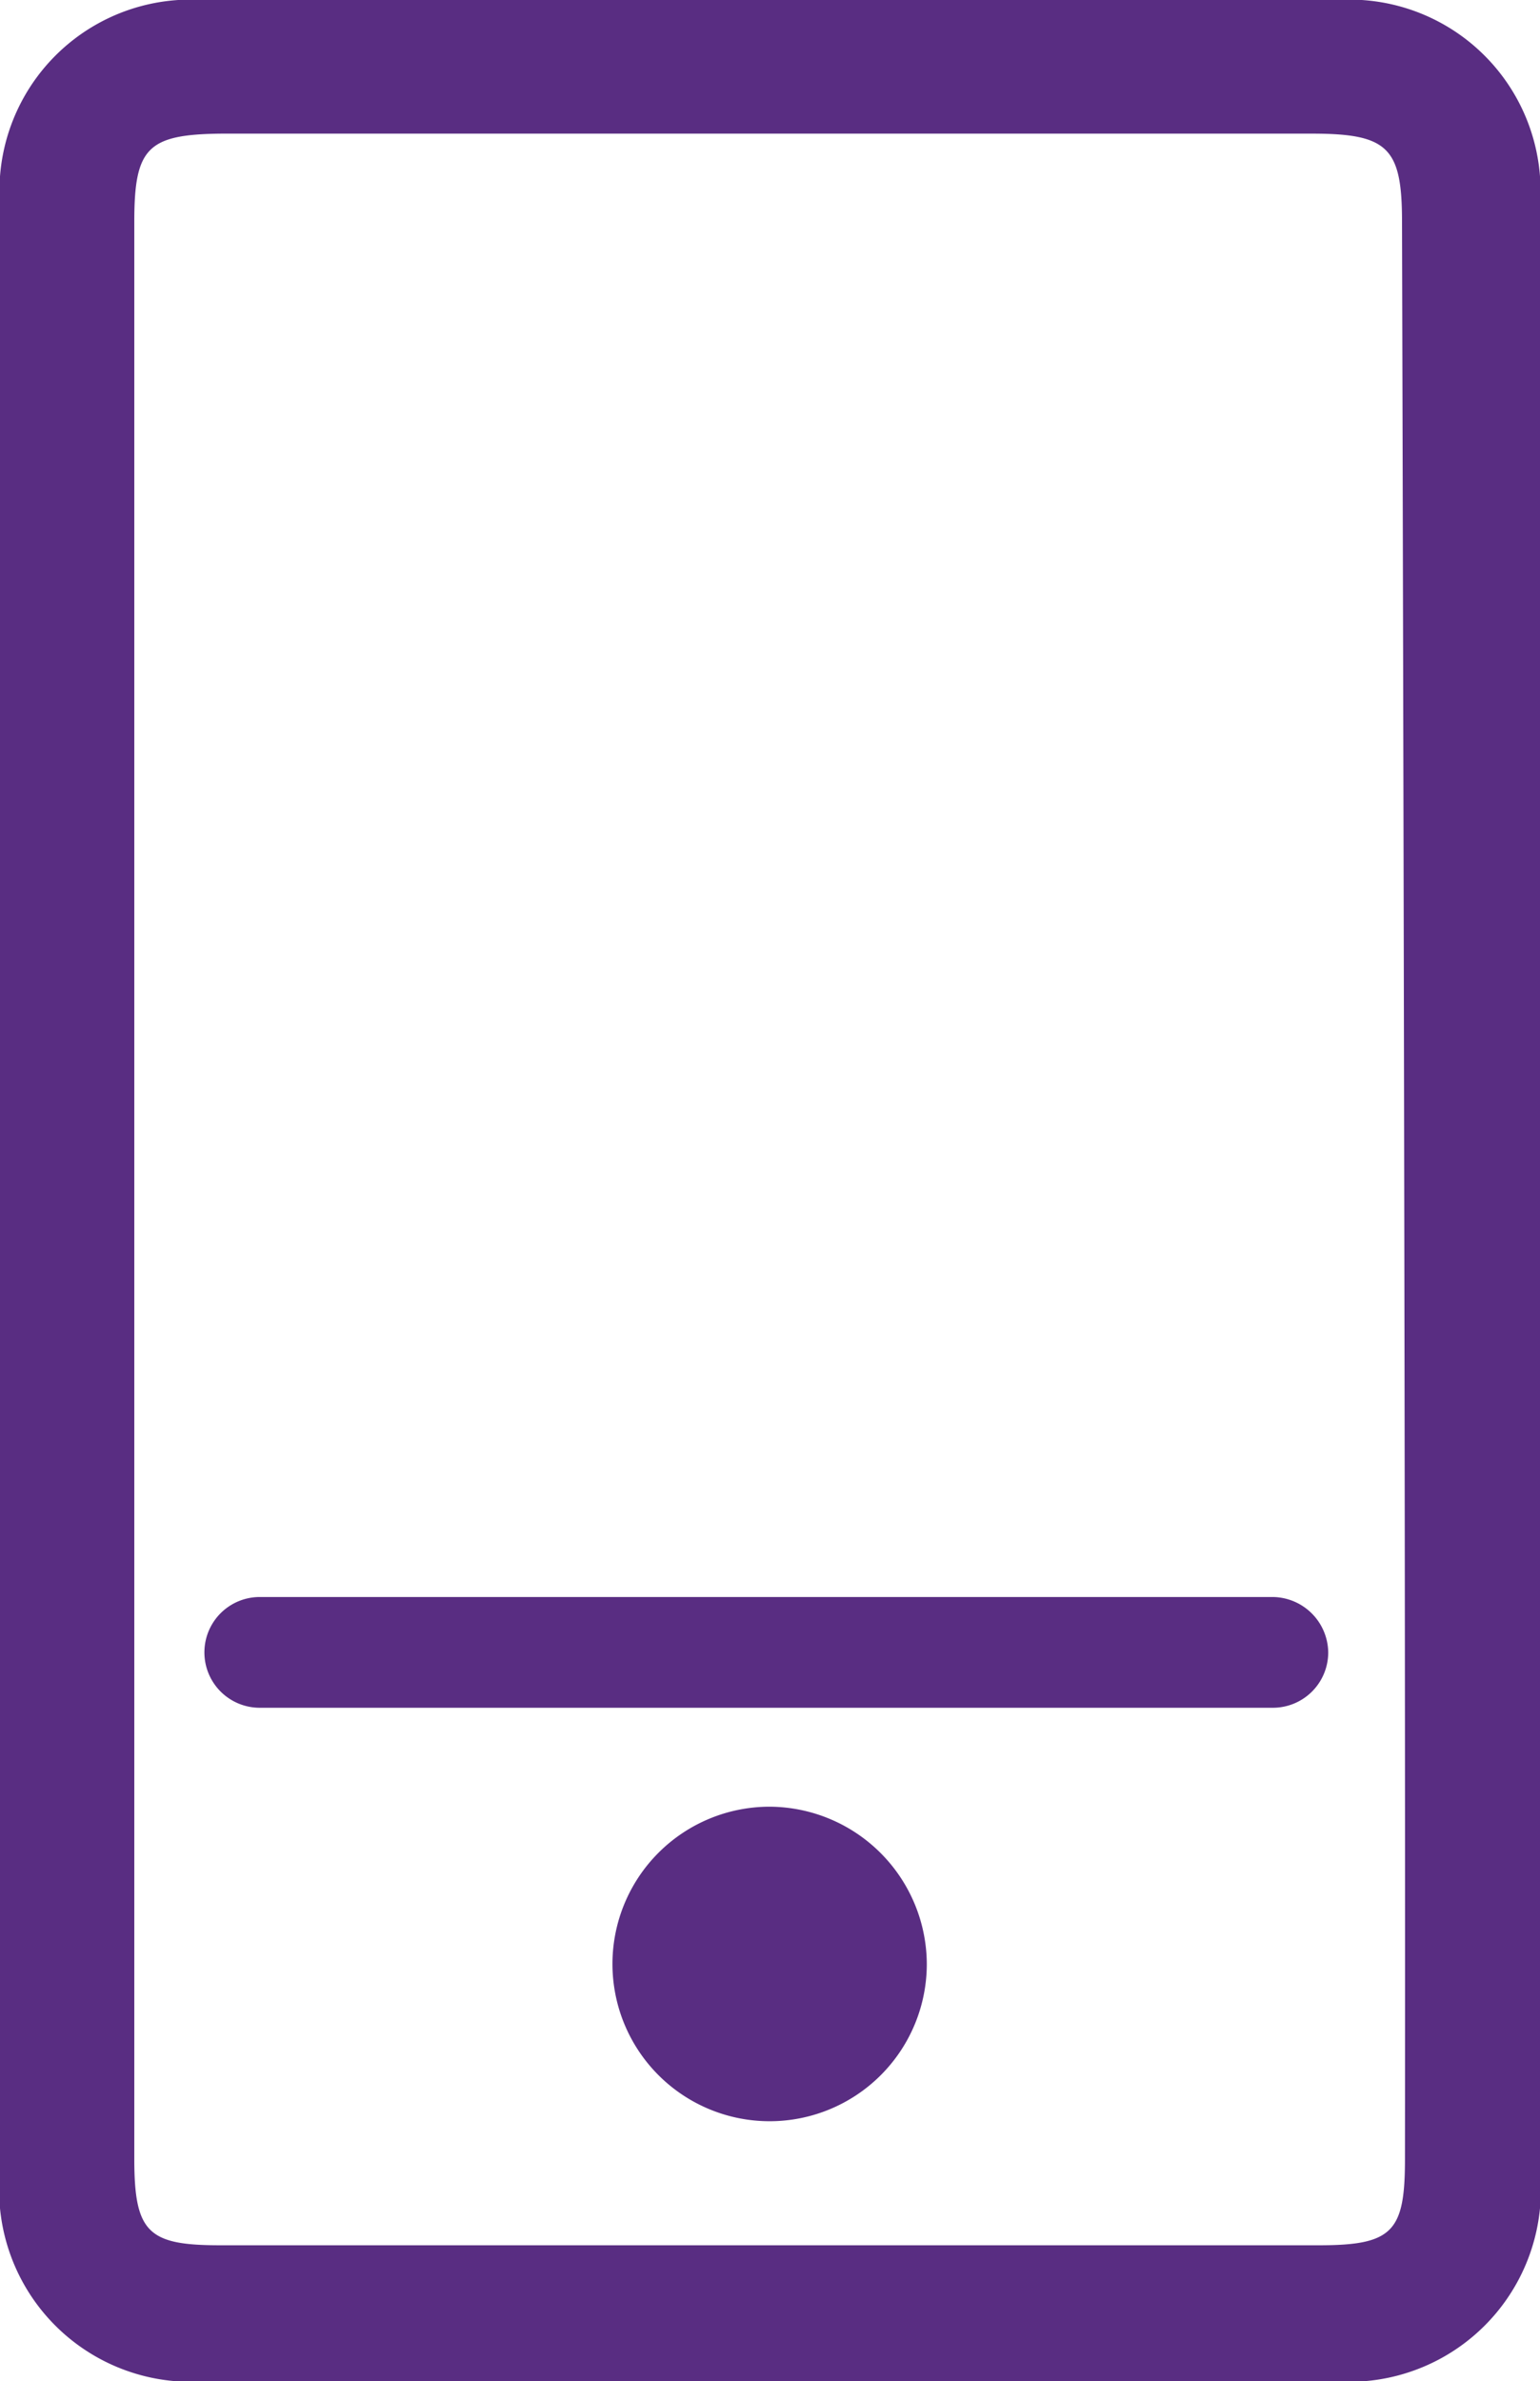
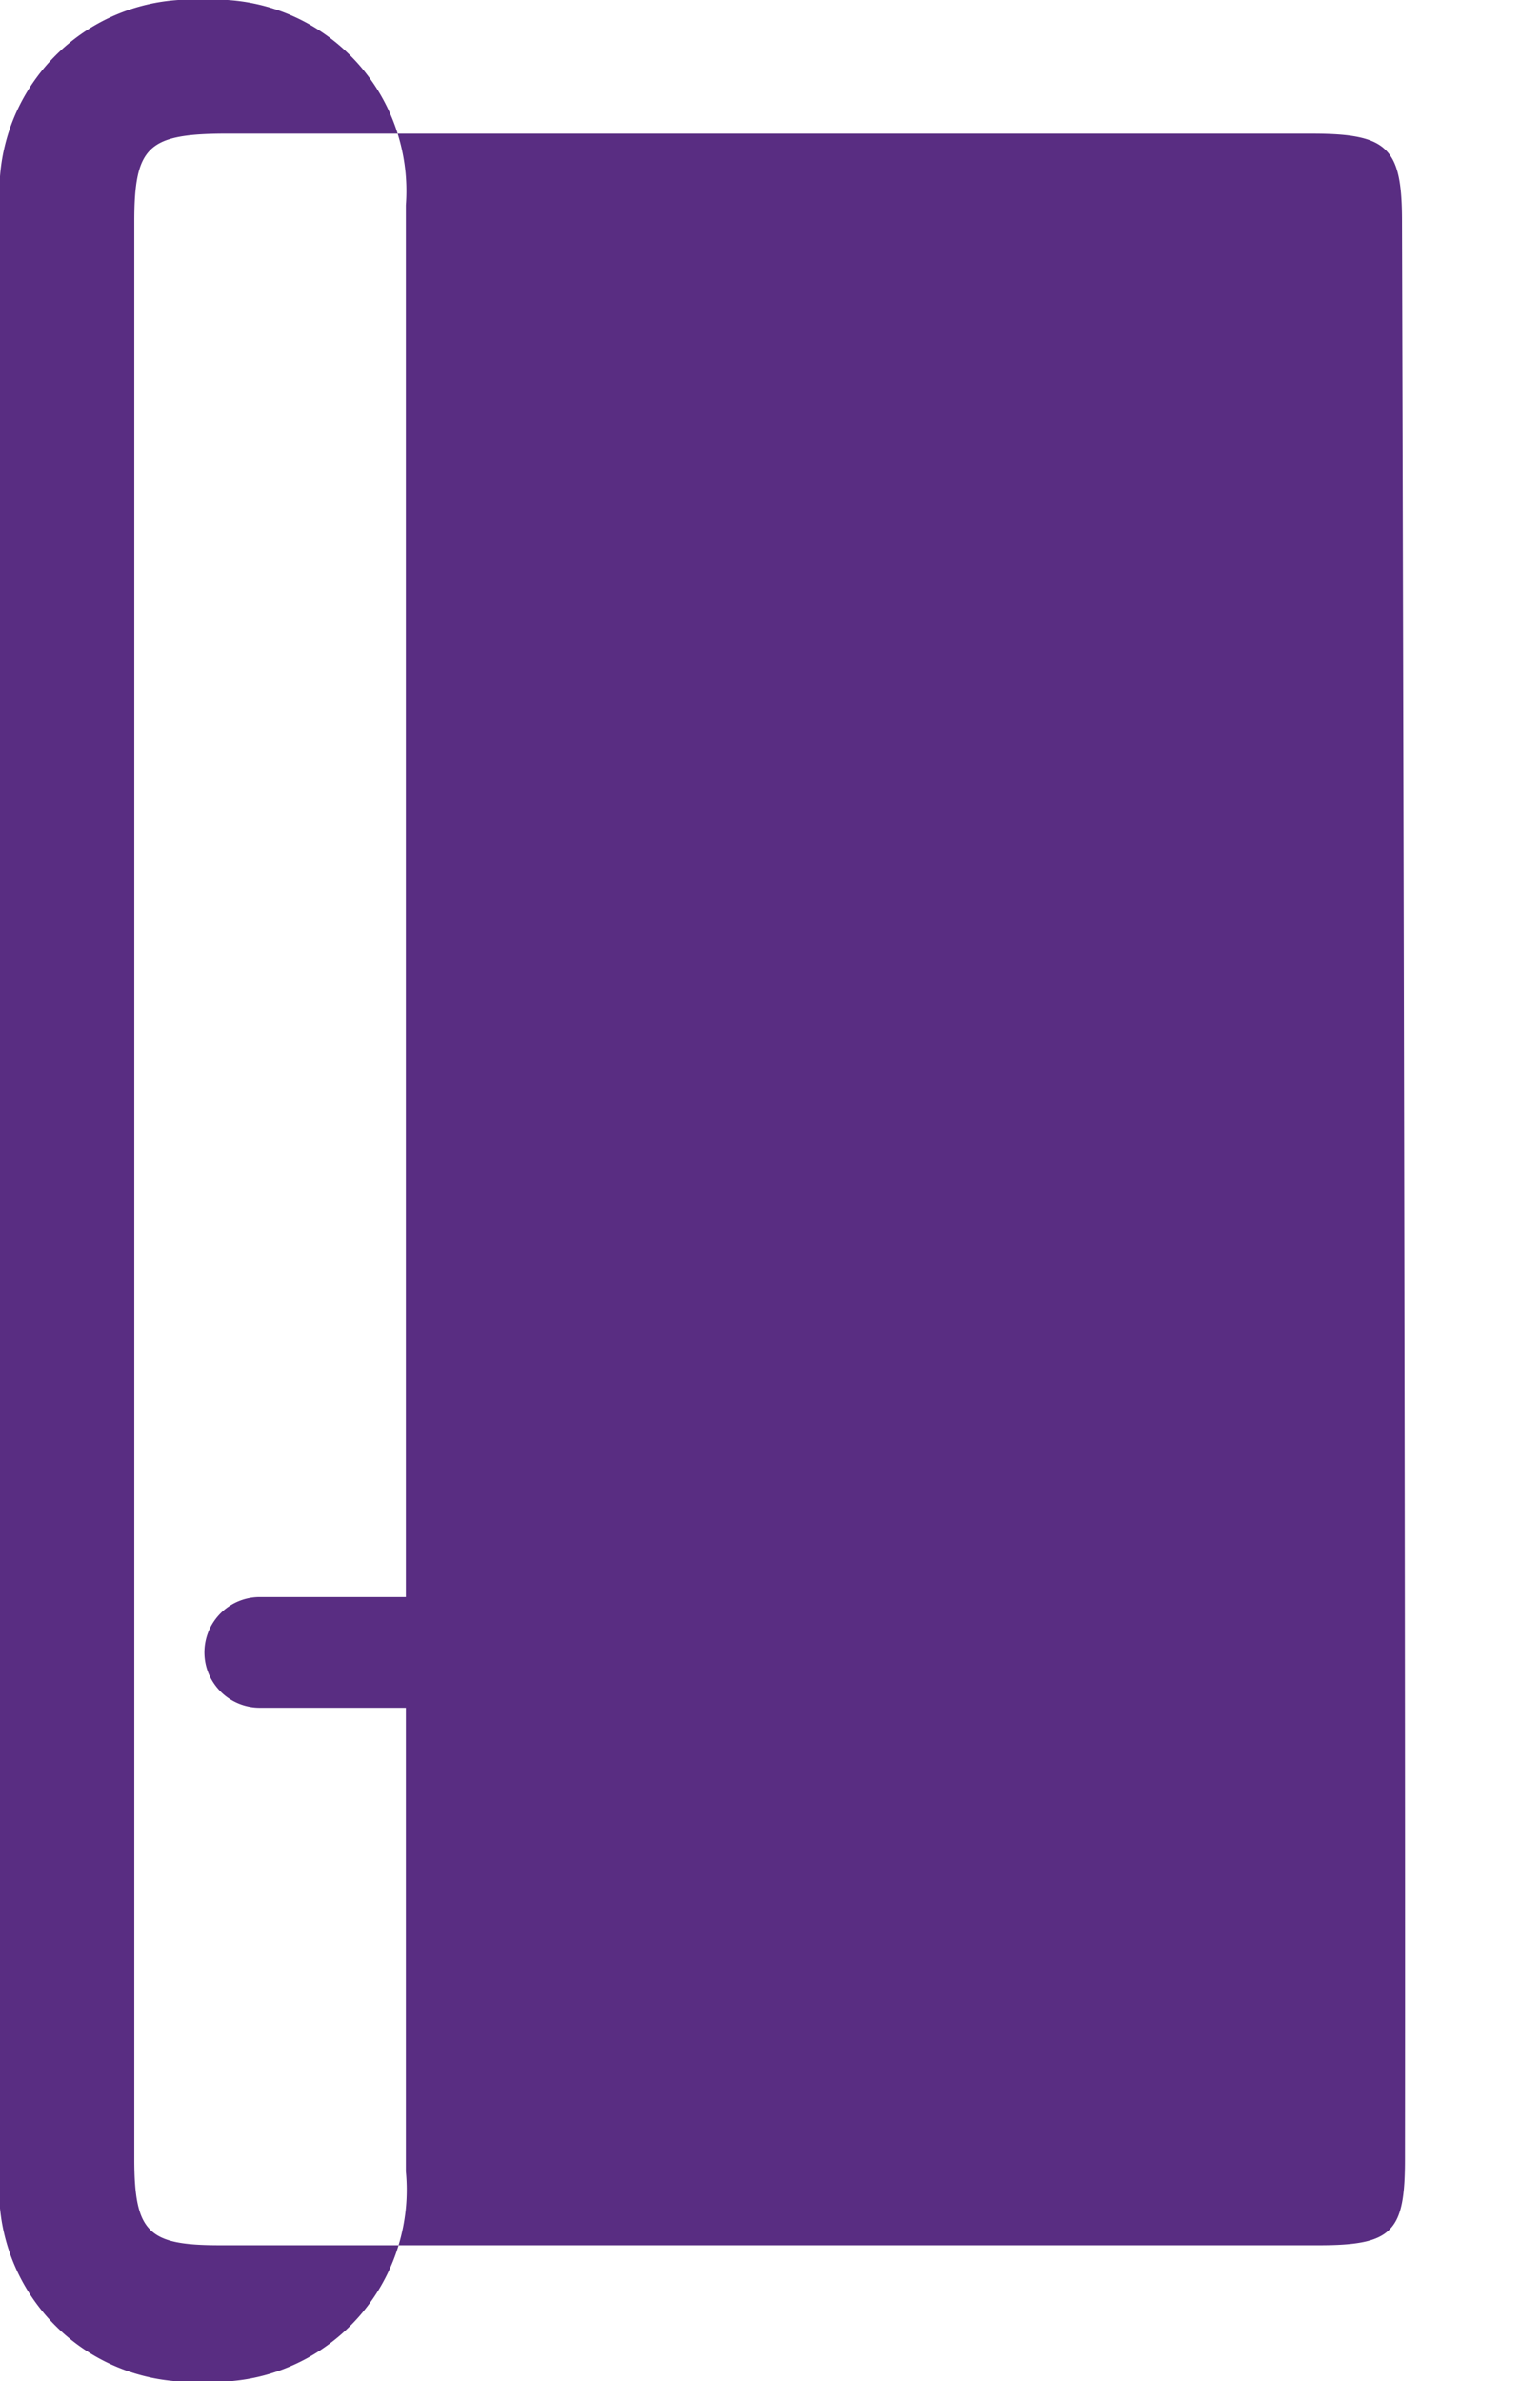
<svg xmlns="http://www.w3.org/2000/svg" viewBox="0 0 20.87 32.25">
  <defs>
    <style>.cls-1{fill:#592d82;}</style>
  </defs>
  <title>mobile</title>
  <g id="Layer_2" data-name="Layer 2">
    <g id="must_have" data-name="must have">
-       <path id="mobile" class="cls-1" d="M2.81,32.25A2.6,2.6,0,0,1,0,29.41V2.78A2.59,2.59,0,0,1,2.75,0H18.12a2.59,2.59,0,0,1,2.75,2.78V29.41a2.6,2.6,0,0,1-2.81,2.84Zm15.07-1.84c1,0,1.16-.19,1.16-1.17C19.05,20.5,19,3,19,3c0-1-.19-1.19-1.22-1.19H3C2,1.82,1.82,2,1.82,3V29.24c0,1,.19,1.17,1.16,1.17Zm-7.45-5.94a2.13,2.13,0,1,0,2.13,2.13A2.14,2.14,0,0,0,10.43,24.47ZM18,22.38a.76.76,0,0,0-.75-.75H3.52a.75.75,0,1,0,0,1.5H17.25A.75.75,0,0,0,18,22.38Z" />
+       <path id="mobile" class="cls-1" d="M2.81,32.25A2.6,2.6,0,0,1,0,29.41V2.78A2.59,2.59,0,0,1,2.75,0a2.59,2.59,0,0,1,2.75,2.78V29.41a2.6,2.6,0,0,1-2.81,2.84Zm15.07-1.84c1,0,1.16-.19,1.16-1.17C19.05,20.5,19,3,19,3c0-1-.19-1.19-1.22-1.19H3C2,1.82,1.82,2,1.82,3V29.24c0,1,.19,1.17,1.16,1.17Zm-7.45-5.94a2.13,2.13,0,1,0,2.13,2.13A2.14,2.14,0,0,0,10.43,24.47ZM18,22.38a.76.76,0,0,0-.75-.75H3.52a.75.75,0,1,0,0,1.5H17.25A.75.75,0,0,0,18,22.38Z" />
    </g>
  </g>
</svg>